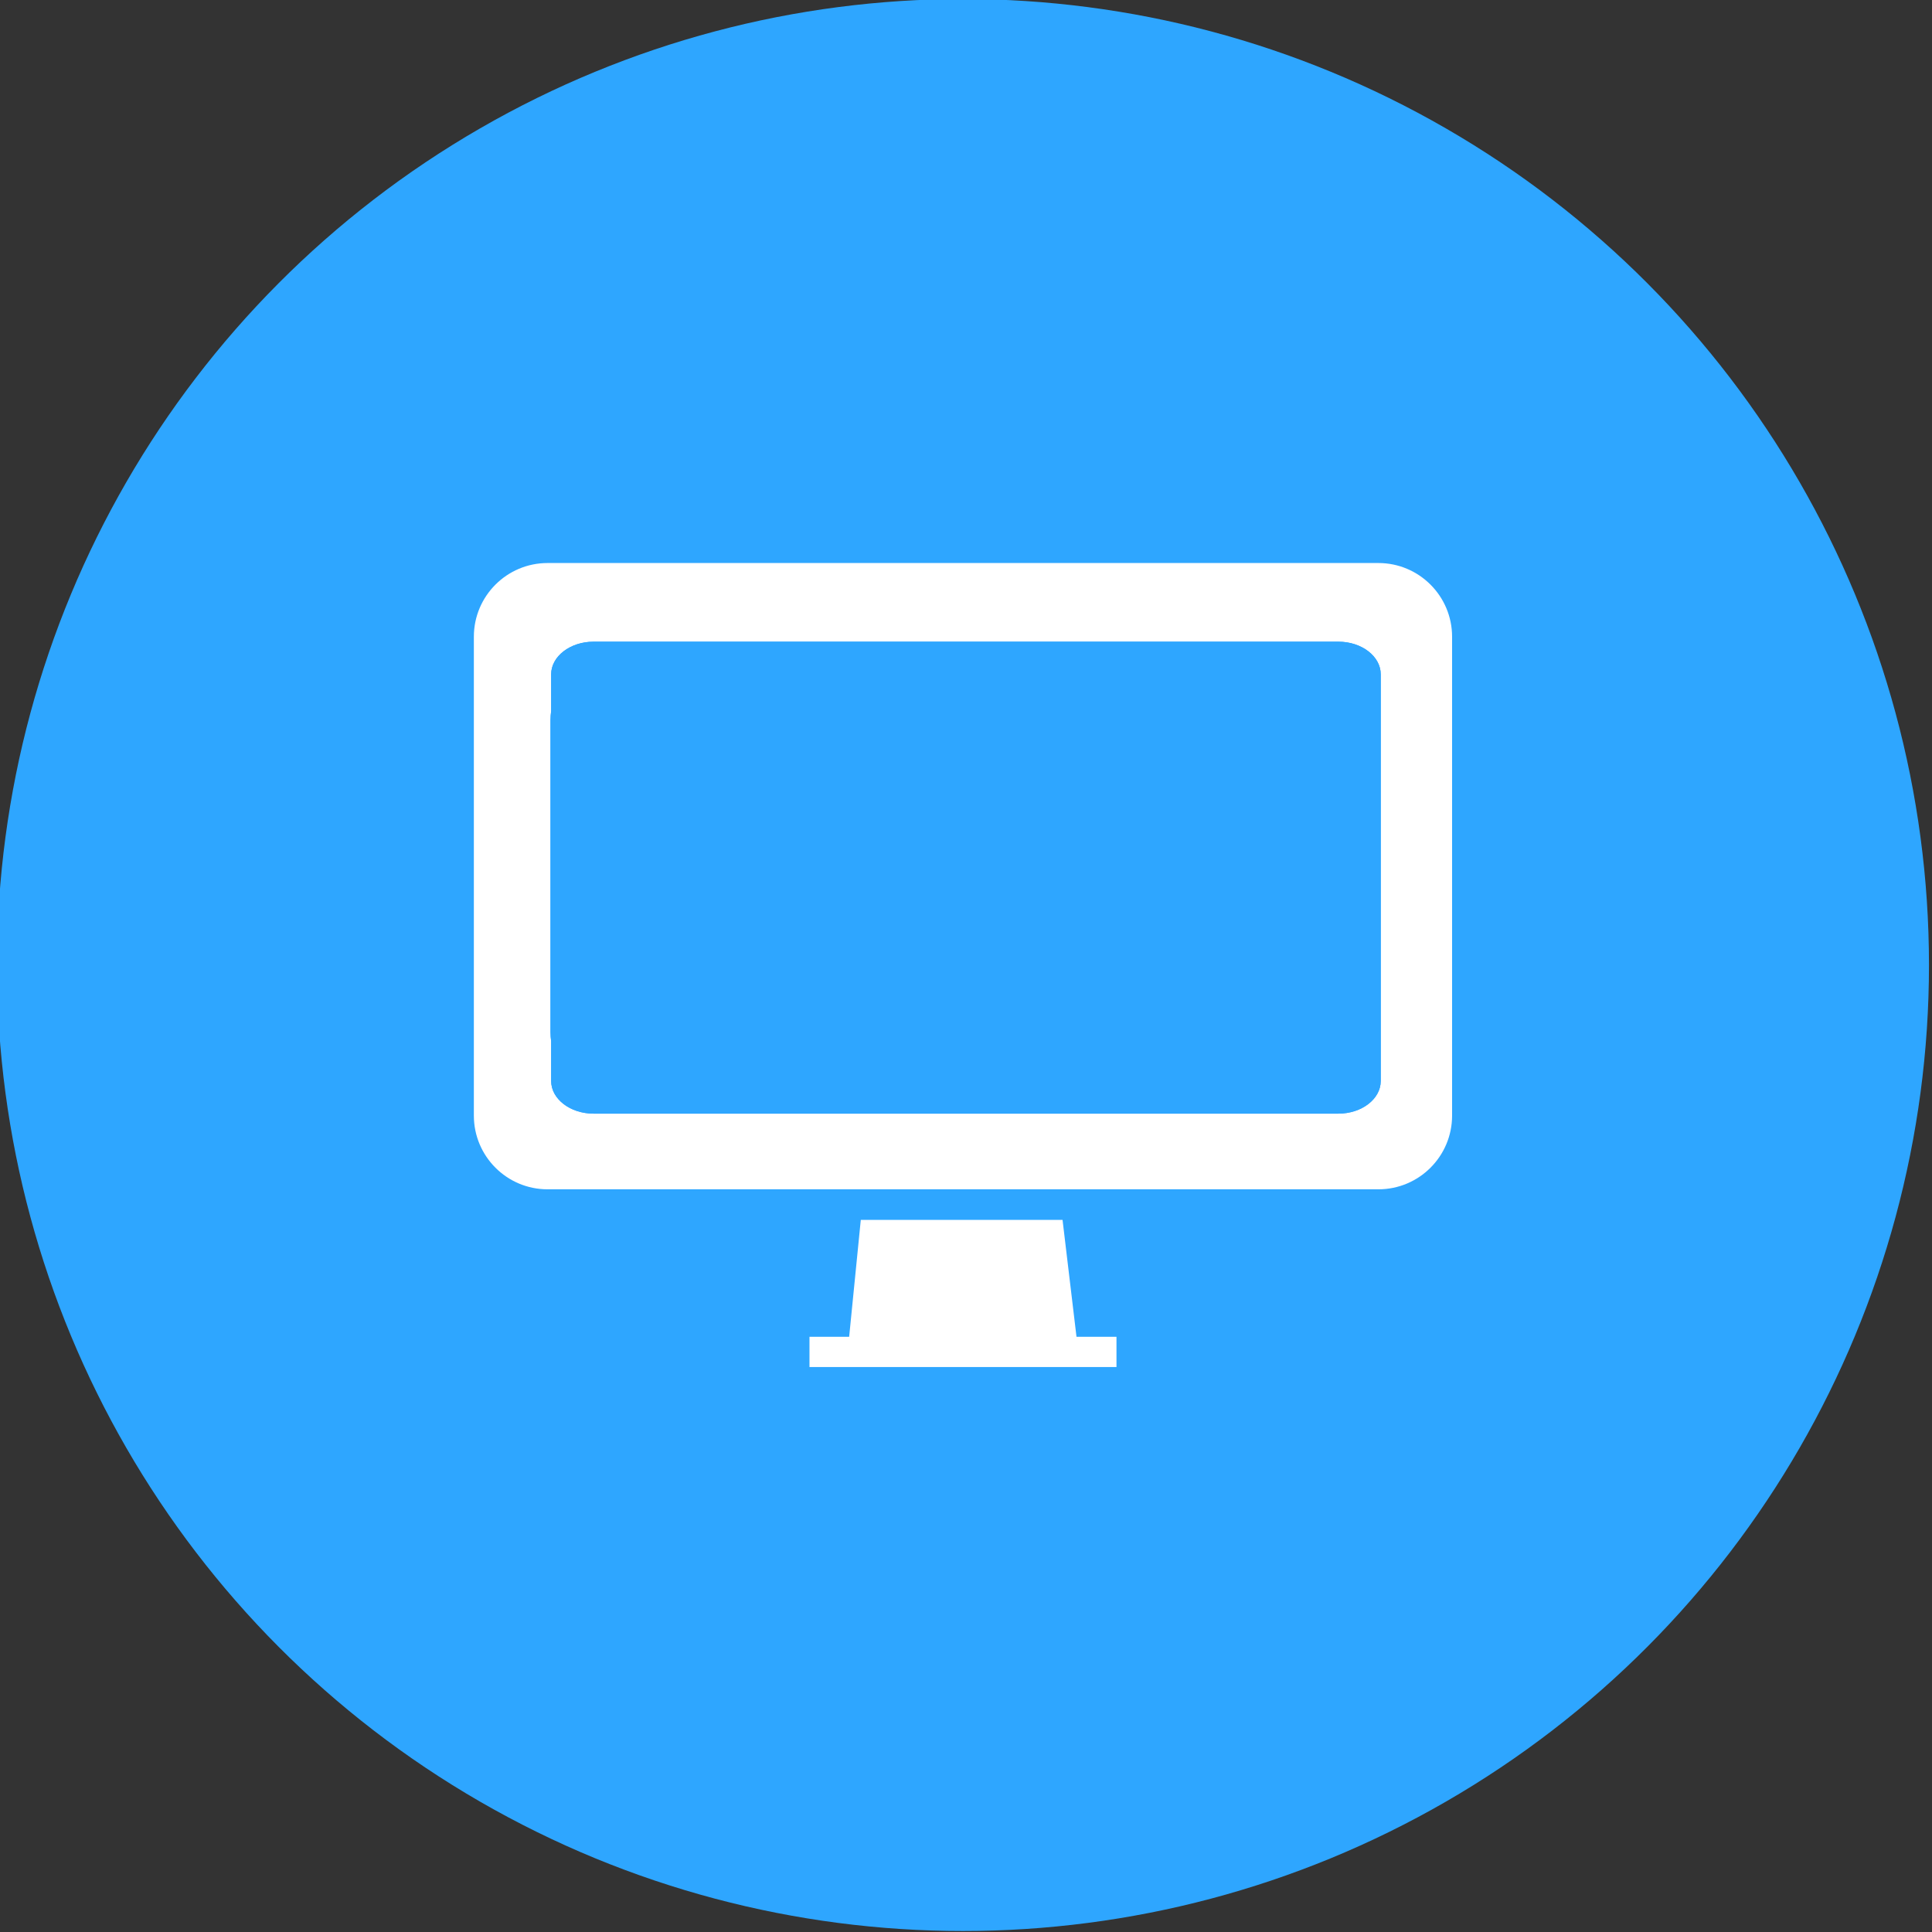
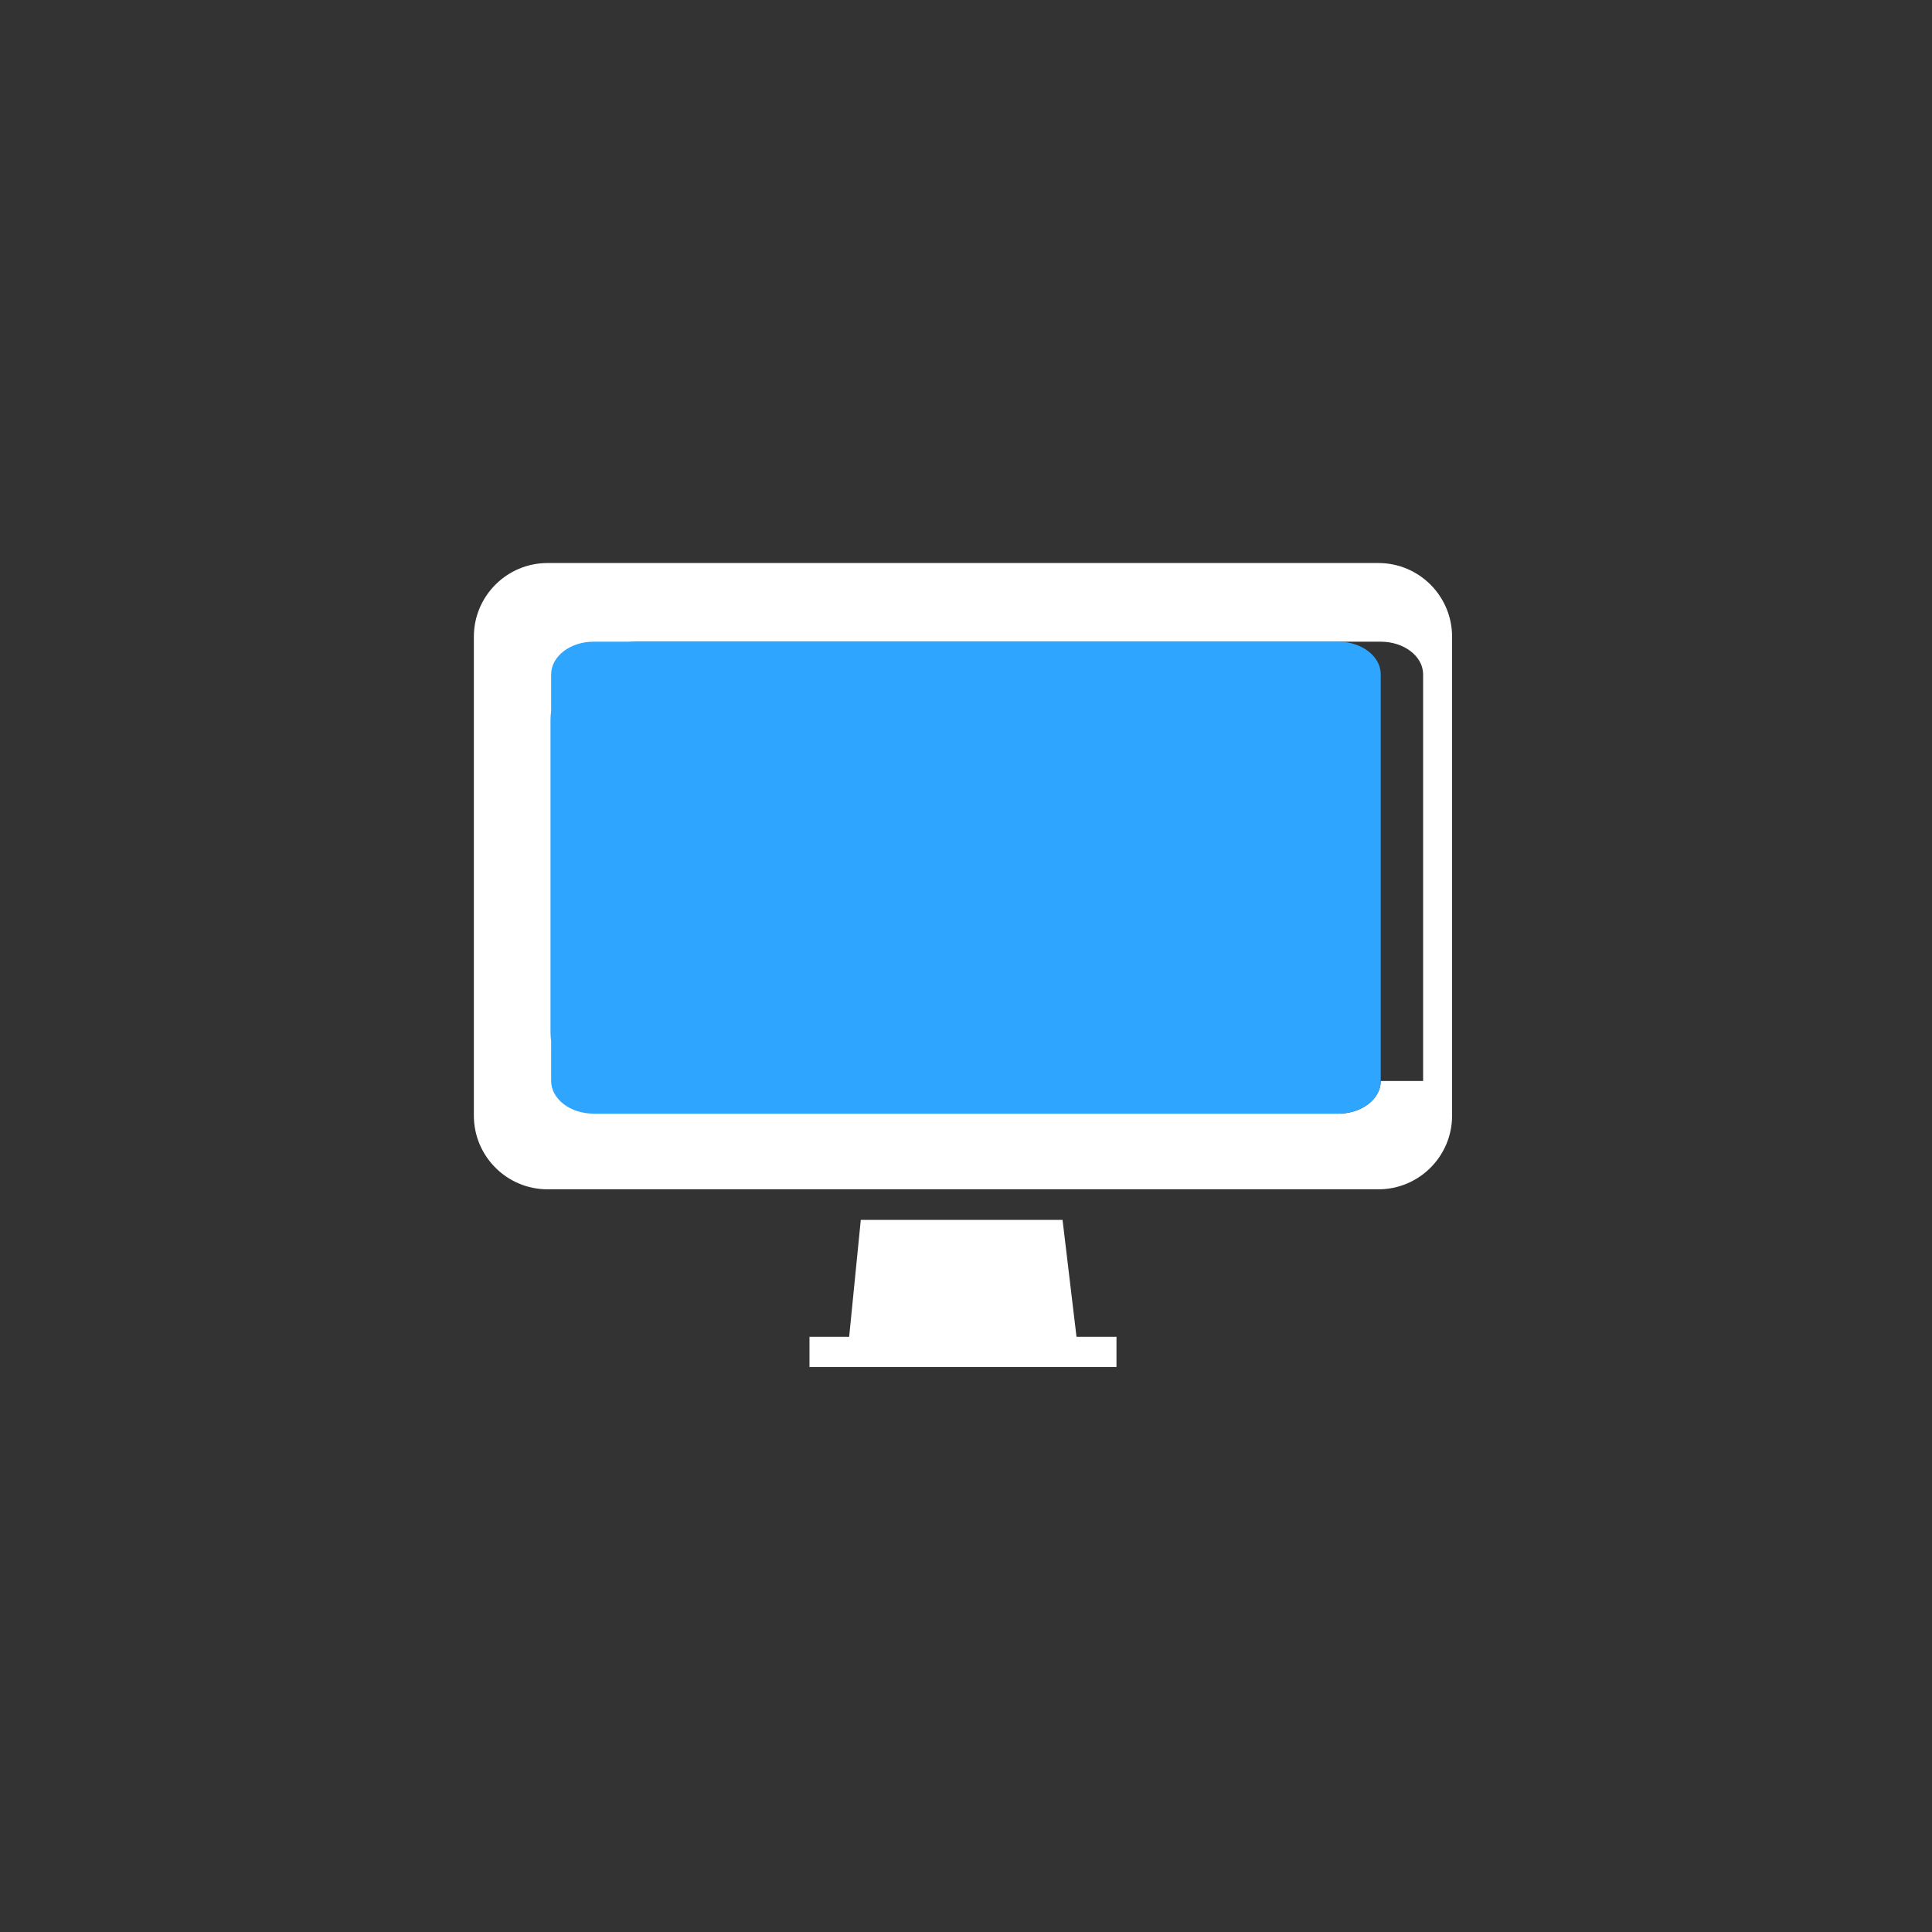
<svg xmlns="http://www.w3.org/2000/svg" version="1.1" id="Layer_1" x="0px" y="0px" width="145px" height="145px" viewBox="0 0 145 145" enable-background="new 0 0 145 145" xml:space="preserve">
  <rect x="0" y="0" width="145" height="145" fill="#333333" stroke="none" />
-   <circle fill="#2EA6FF" cx="72.273" cy="72.426" r="72.5" />
  <g>
    <polygon fill-rule="evenodd" clip-rule="evenodd" fill="#FFFFFF" points="79.746,91.554 64.604,91.554 63.731,100.328    60.753,100.328 60.753,102.597 83.794,102.597 83.794,100.328 80.793,100.328  " />
    <g>
-       <path fill="#FFFFFF" d="M103.448,42.256h-62.35c-3.056,0-5.534,2.477-5.534,5.534v35.937c0,3.057,2.478,5.533,5.534,5.533h62.35    c3.057,0,5.534-2.477,5.534-5.533V47.79C108.982,44.733,106.505,42.256,103.448,42.256z M103.627,81.132    c0,1.349-1.429,2.448-3.177,2.448H44.545c-1.748,0-3.18-1.1-3.18-2.448V78.16c-0.029-0.229-0.049-0.462-0.049-0.699V54.054    c0-0.237,0.02-0.47,0.049-0.699v-2.747c0-1.349,1.432-2.448,3.18-2.448h55.905c1.748,0,3.177,1.1,3.177,2.448V81.132z" />
+       <path fill="#FFFFFF" d="M103.448,42.256h-62.35c-3.056,0-5.534,2.477-5.534,5.534v35.937c0,3.057,2.478,5.533,5.534,5.533h62.35    c3.057,0,5.534-2.477,5.534-5.533V47.79C108.982,44.733,106.505,42.256,103.448,42.256z M103.627,81.132    c0,1.349-1.429,2.448-3.177,2.448H44.545V78.16c-0.029-0.229-0.049-0.462-0.049-0.699V54.054    c0-0.237,0.02-0.47,0.049-0.699v-2.747c0-1.349,1.432-2.448,3.18-2.448h55.905c1.748,0,3.177,1.1,3.177,2.448V81.132z" />
      <path fill="#2EA6FF" d="M100.45,48.16H44.545c-1.748,0-3.18,1.1-3.18,2.448v2.747c-0.029,0.229-0.049,0.461-0.049,0.699v23.407    c0,0.237,0.02,0.47,0.049,0.699v2.972c0,1.349,1.432,2.448,3.18,2.448h55.905c1.748,0,3.177-1.1,3.177-2.448V50.608    C103.627,49.26,102.198,48.16,100.45,48.16z" />
    </g>
  </g>
</svg>